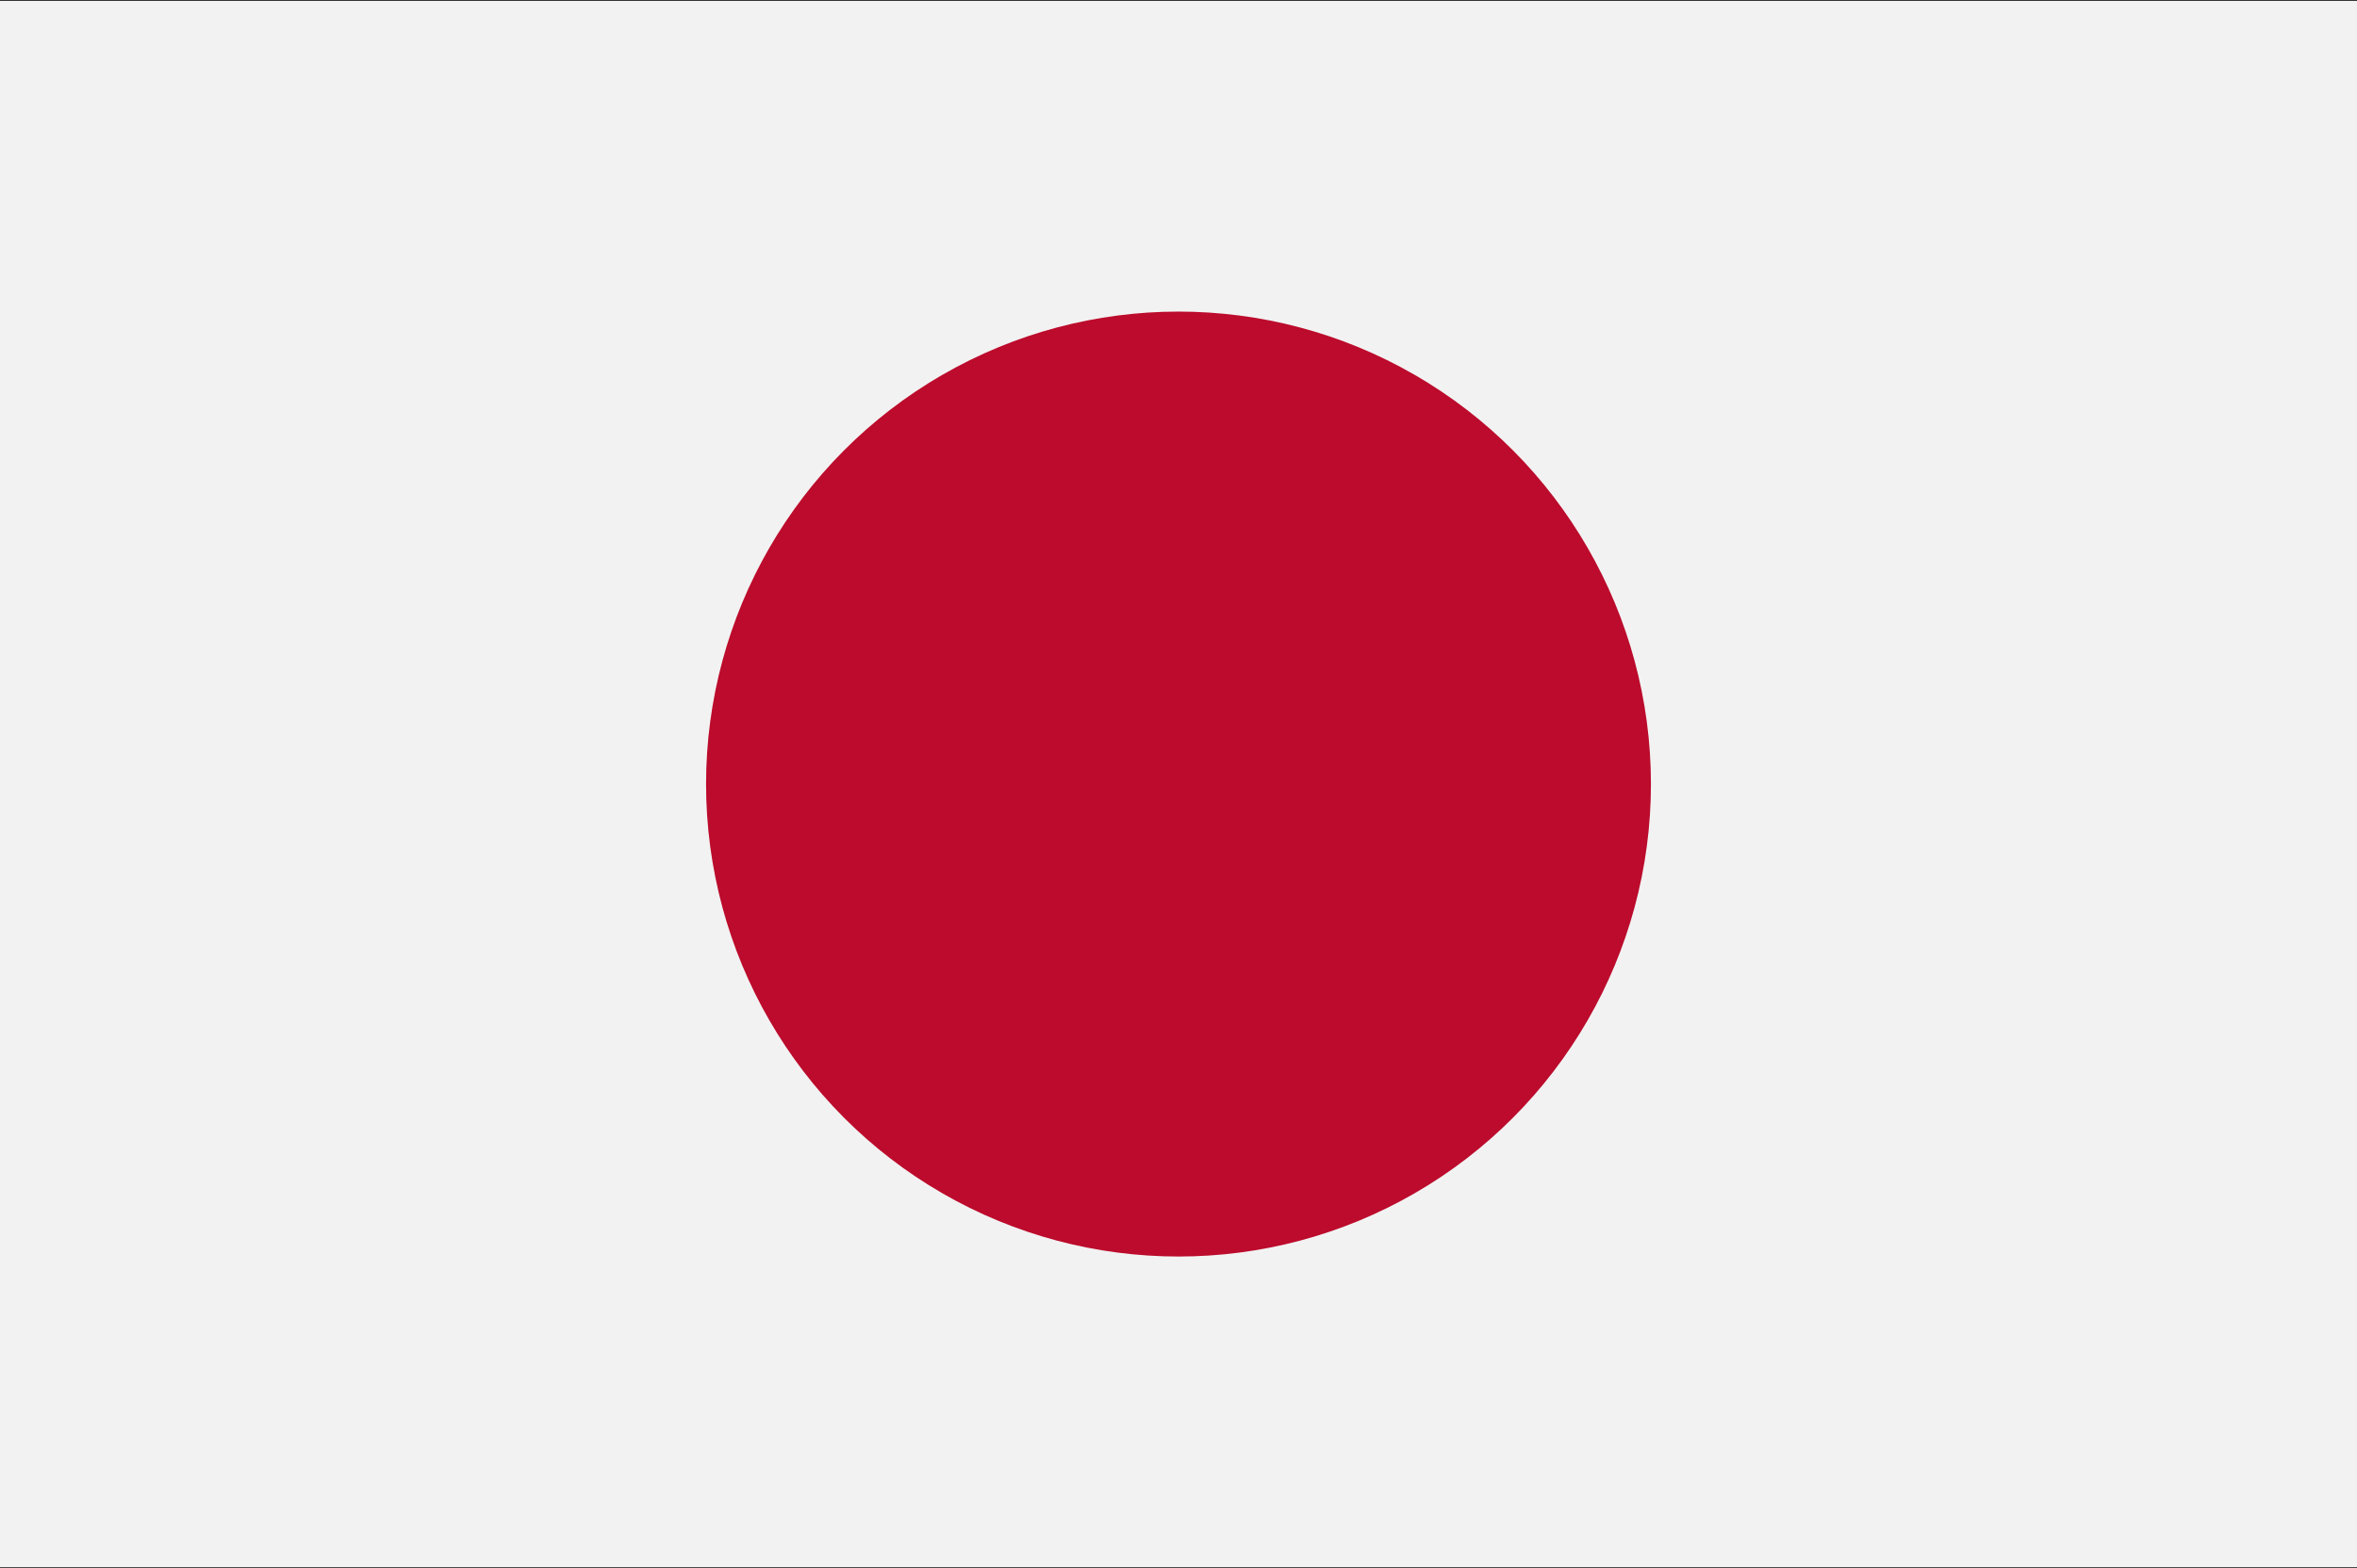
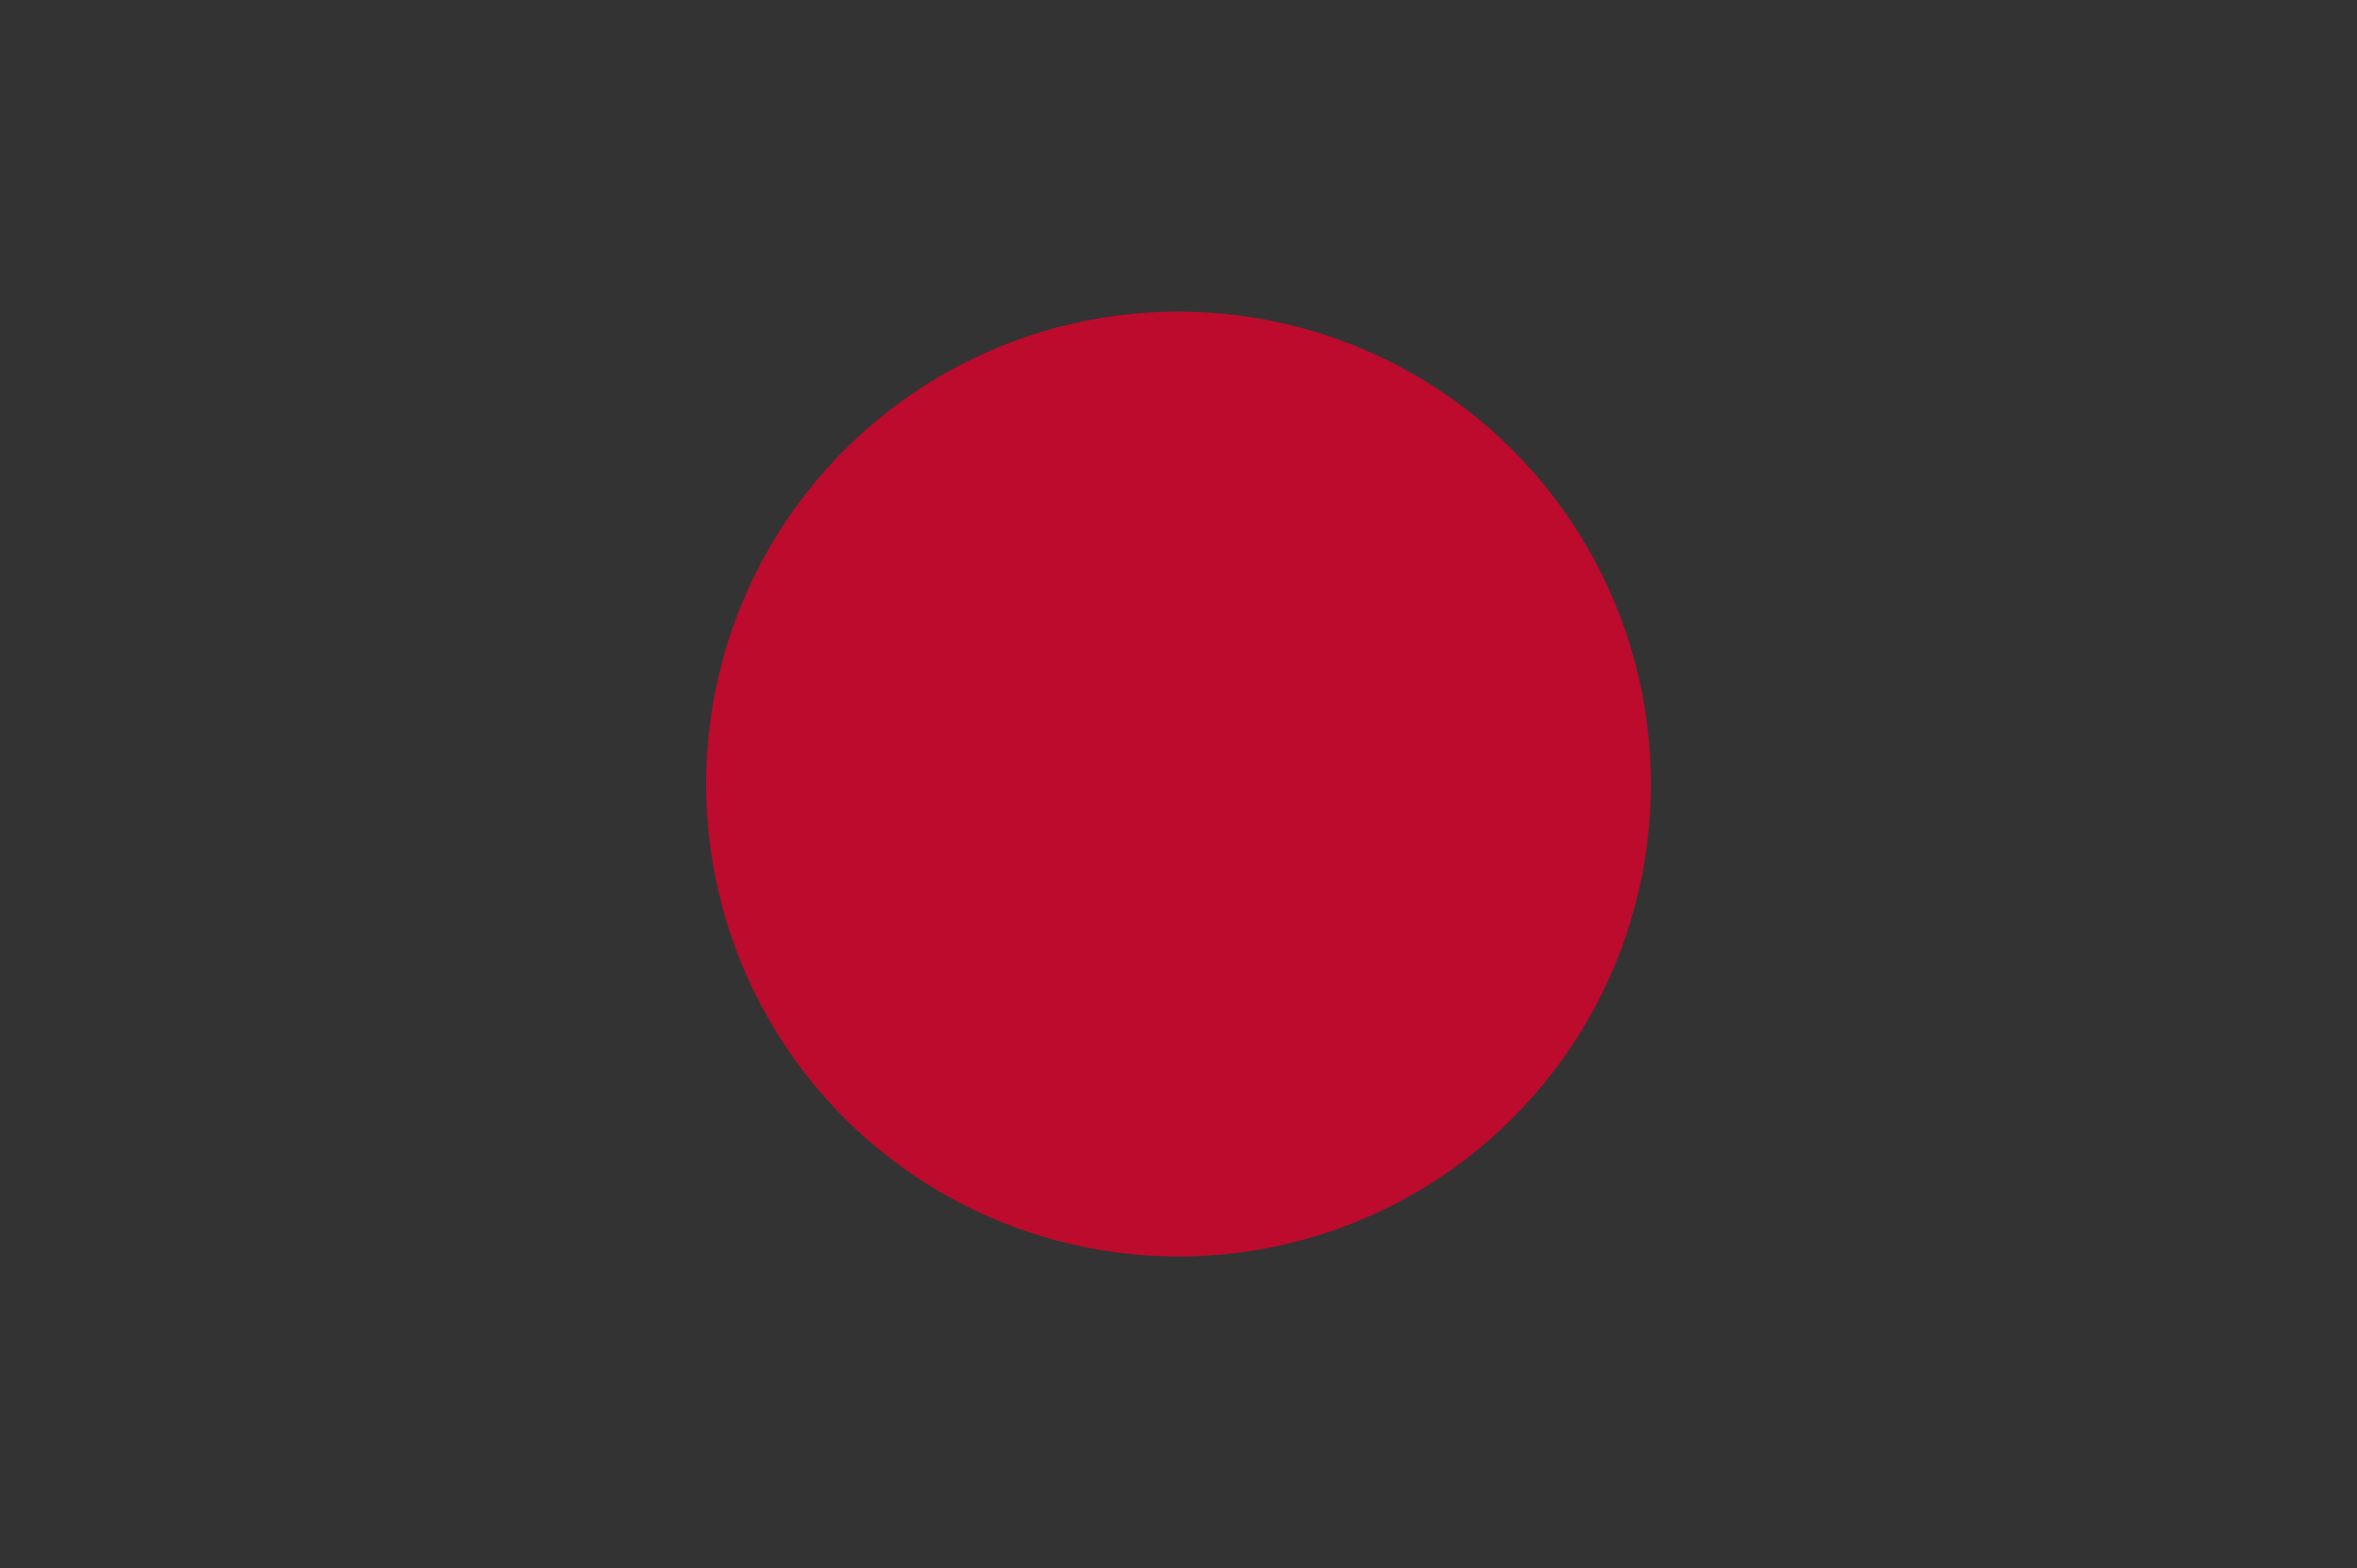
<svg xmlns="http://www.w3.org/2000/svg" id="Layer_1" data-name="Layer 1" viewBox="0 0 150.32 100">
  <rect x="0" y="0" width="150.32" height="100" fill="#333333" stroke="none" />
  <defs>
    <style>.cls-1{fill:#f2f2f2;}.cls-2{fill:#bc0b2c;}</style>
  </defs>
  <title>japonsko</title>
-   <rect class="cls-1" y="0.06" width="150.32" height="99.88" />
  <circle class="cls-2" cx="75.16" cy="50" r="30.13" />
</svg>